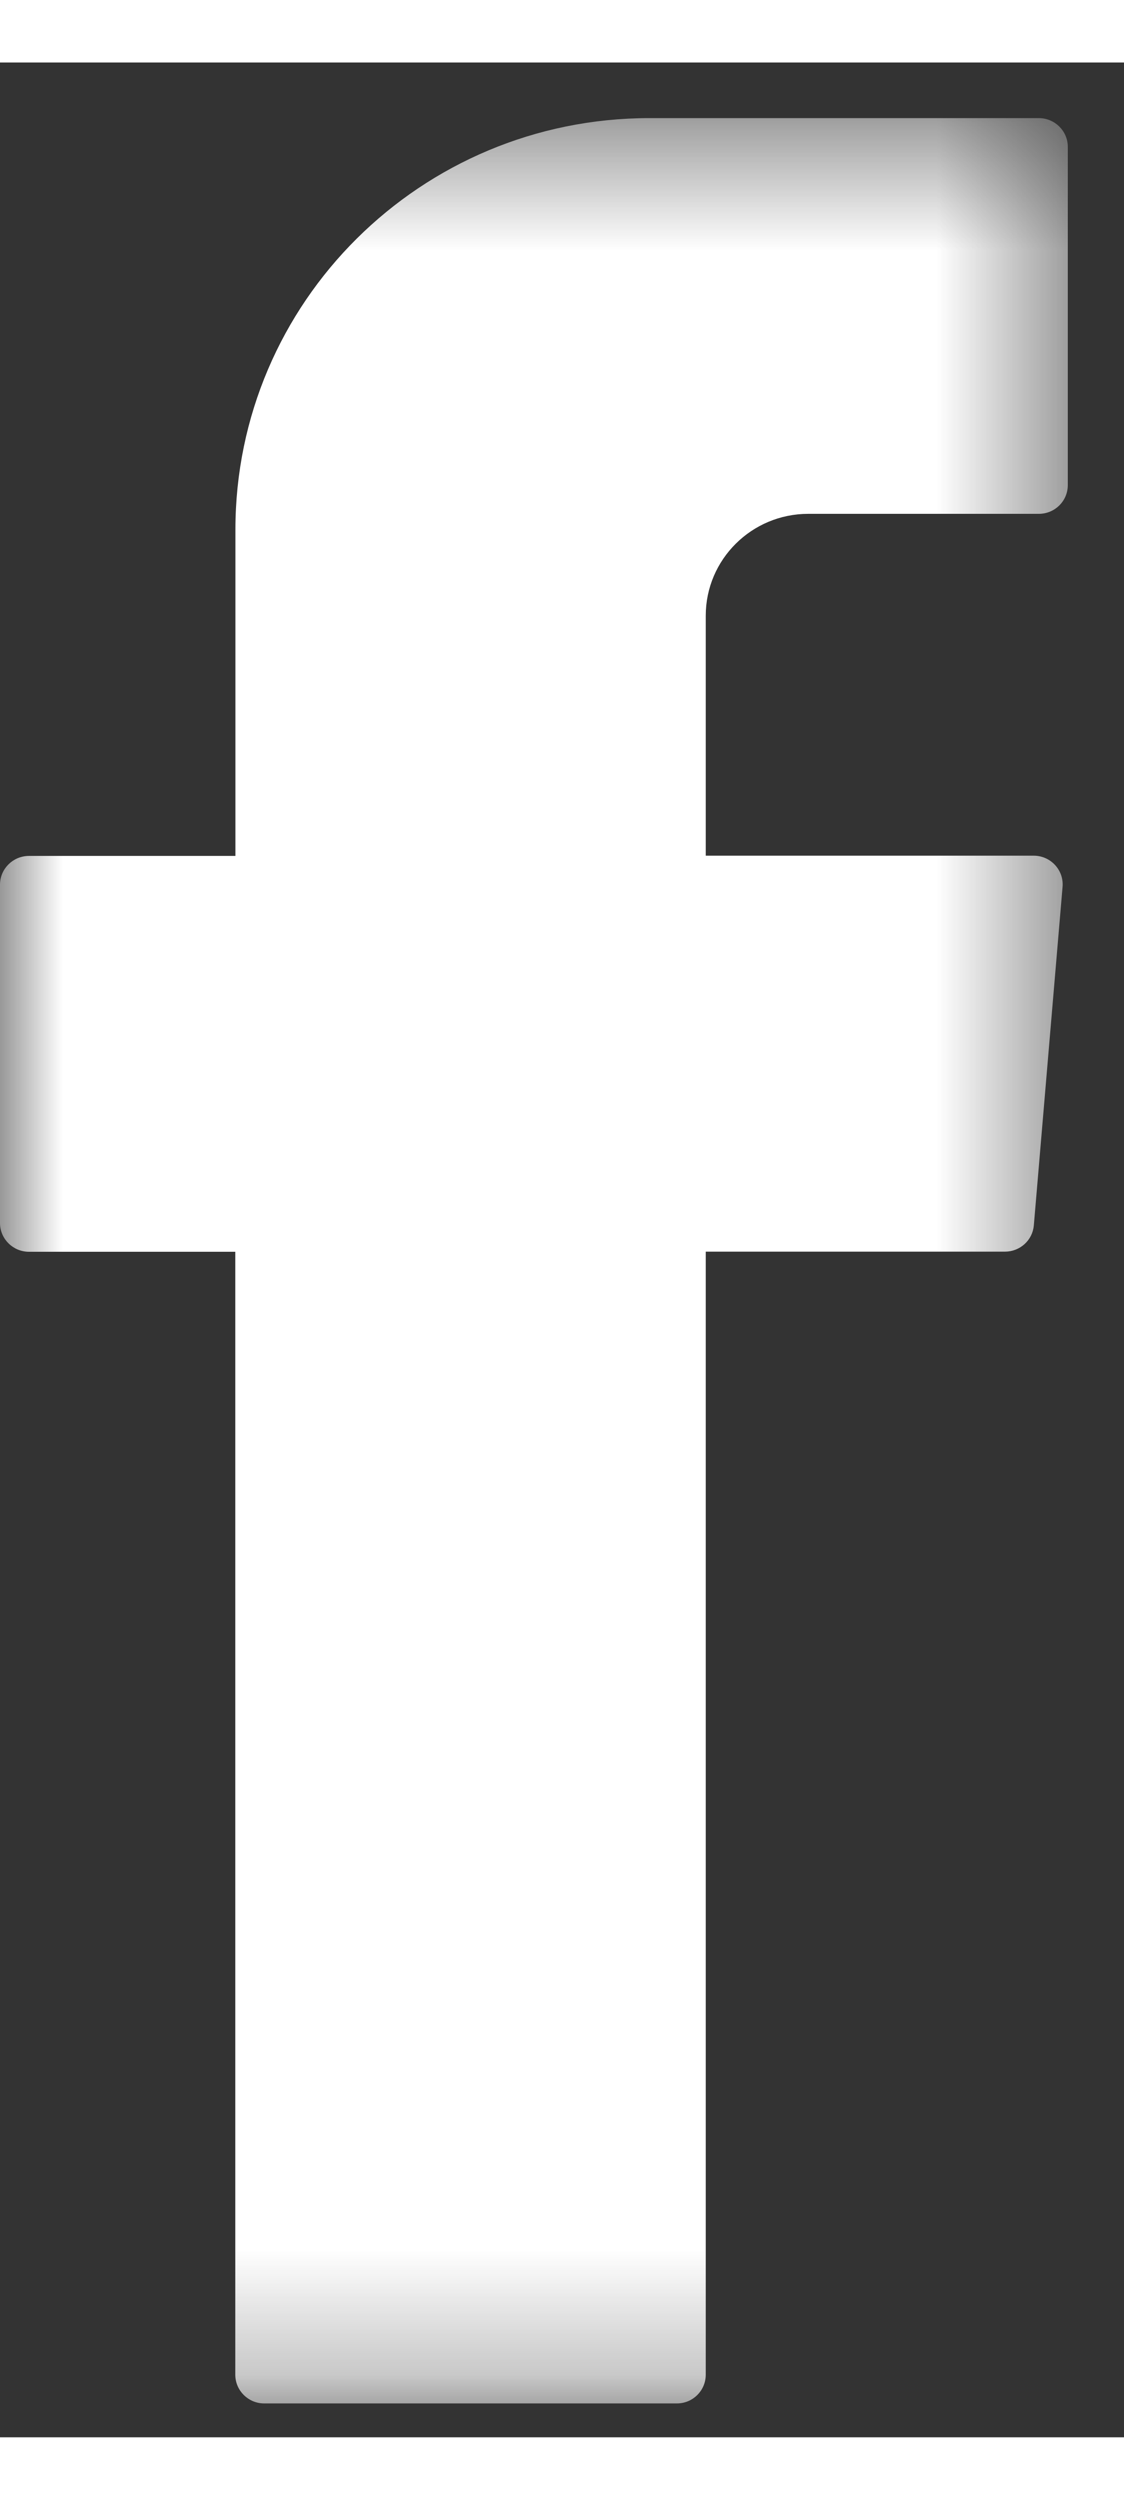
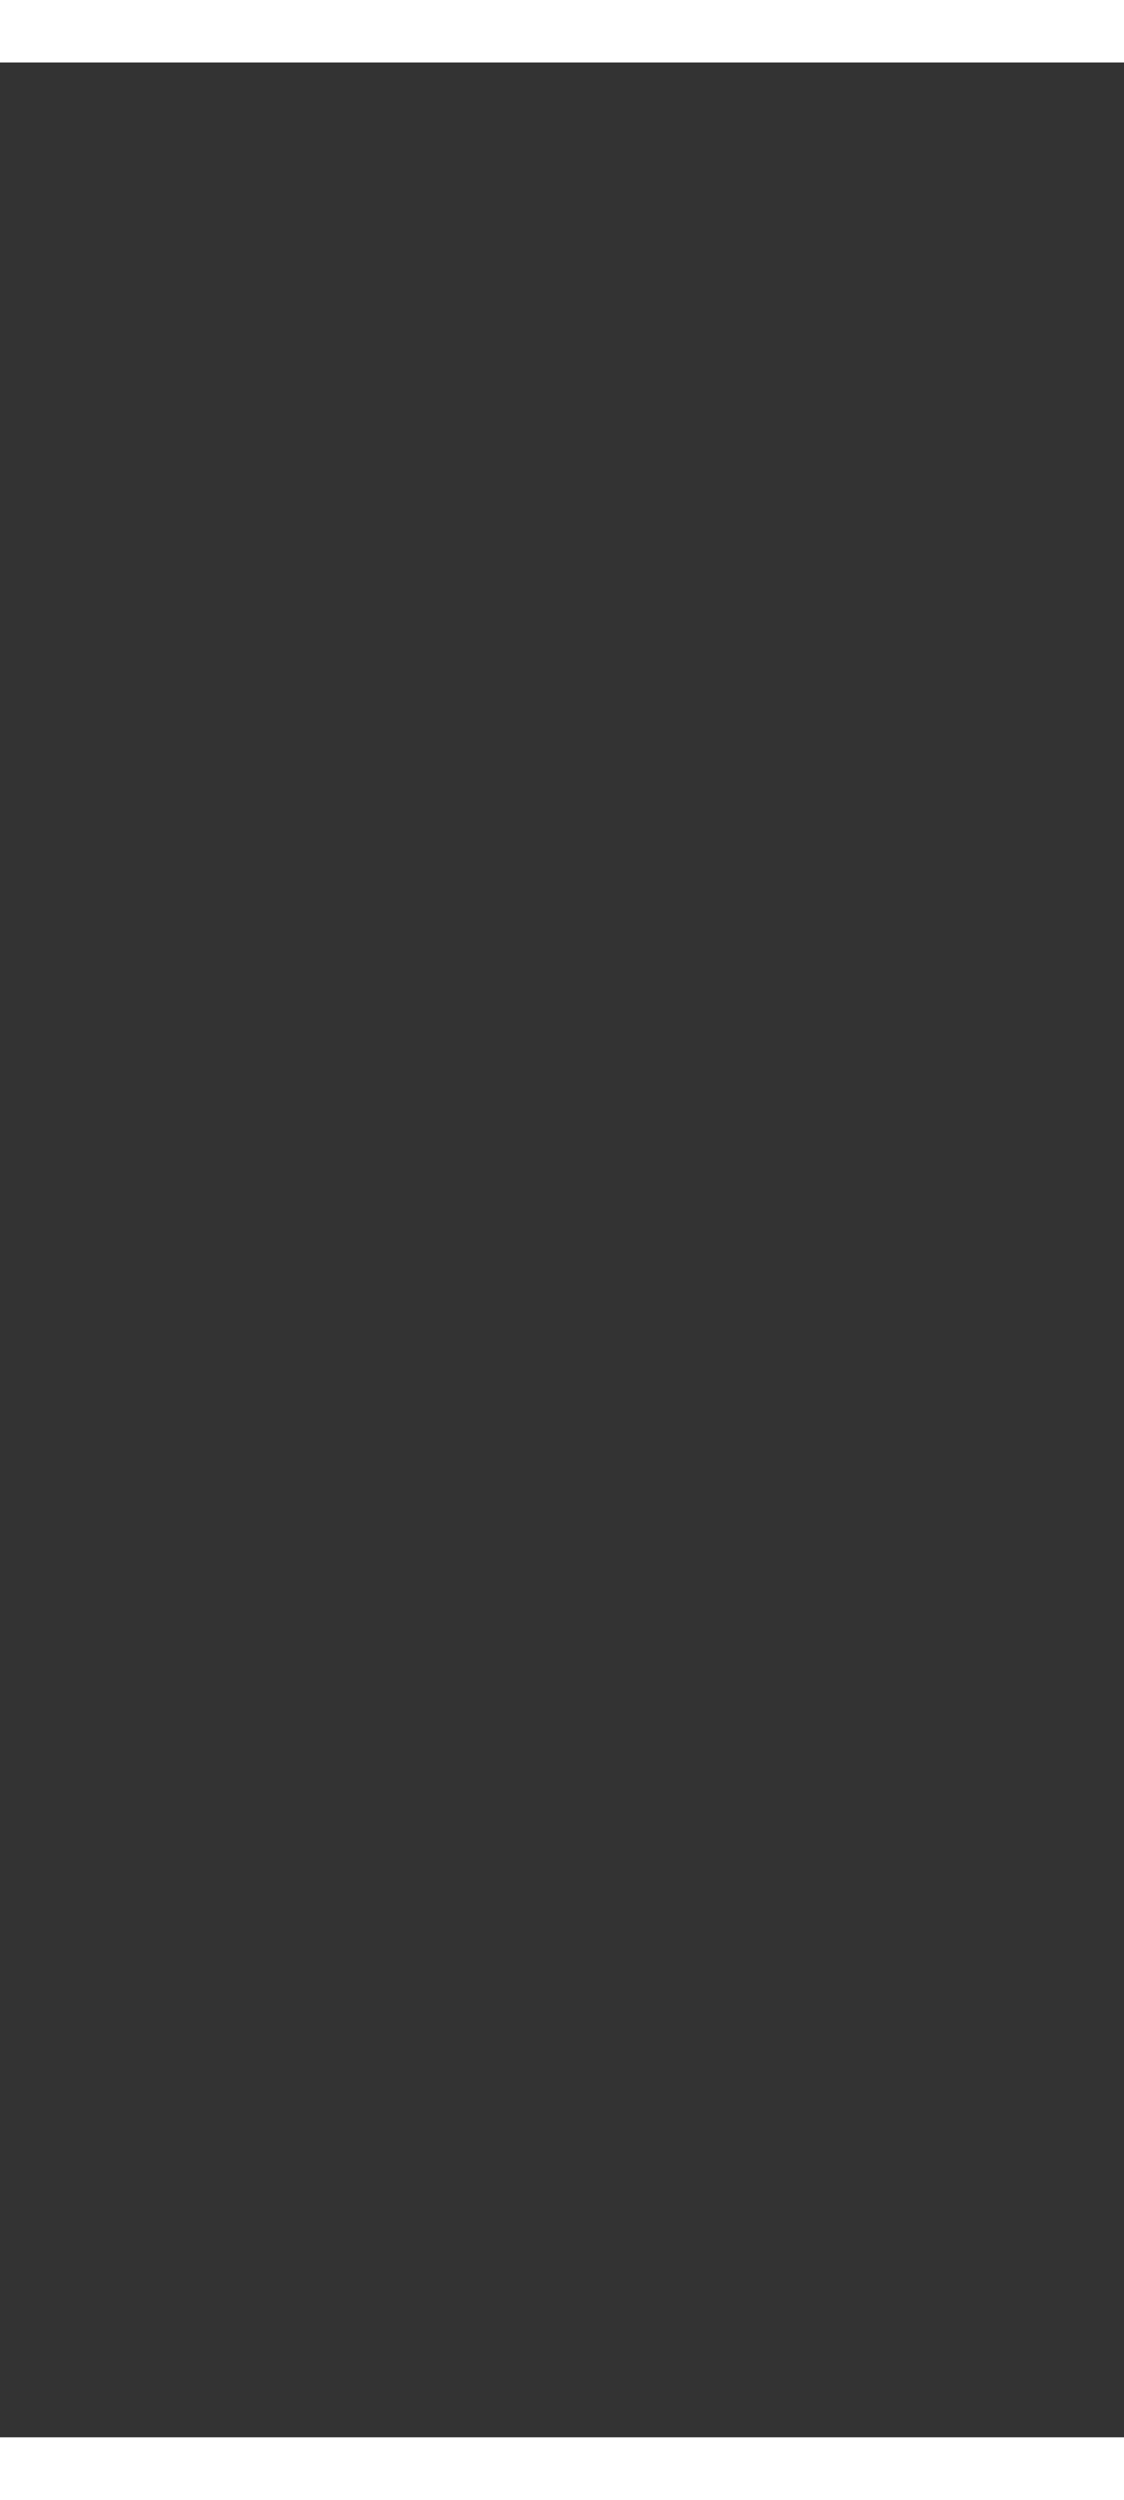
<svg xmlns="http://www.w3.org/2000/svg" xmlns:xlink="http://www.w3.org/1999/xlink" width="100%" height="20px" viewBox="0 0 9 19">
  <rect x="0" y="0" width="9" height="19" fill="#333333" stroke="none" />
  <defs>
-     <path id="xfceosy7ba" d="M0 0.445L8.55 0.445 8.55 18.729 0 18.729z" />
-   </defs>
+     </defs>
  <g fill="none" fill-rule="evenodd">
    <g>
      <g>
        <g>
          <g transform="translate(-1099 -3924) translate(0 3738) translate(1099 169) translate(0 17)">
            <mask id="376daramib" fill="#fff">
              <use xlink:href="#xfceosy7ba" />
            </mask>
            <path fill="#FFF" d="M1.884 9.659v8.84c0 .127.104.23.231.23H5.42c.128 0 .231-.103.231-.23V9.514h2.396c.12 0 .221-.091.231-.21l.23-2.708c.012-.134-.095-.25-.231-.25H5.651v-1.92c0-.45.368-.815.821-.815h1.846c.128 0 .232-.102.232-.23V.675c0-.127-.104-.23-.232-.23H5.2c-1.83 0-3.315 1.474-3.315 3.293v2.61H.232c-.128 0-.232.103-.232.23v2.707c0 .127.104.23.232.23h1.652v.144z" mask="url(#376daramib)" />
          </g>
        </g>
      </g>
    </g>
  </g>
</svg>